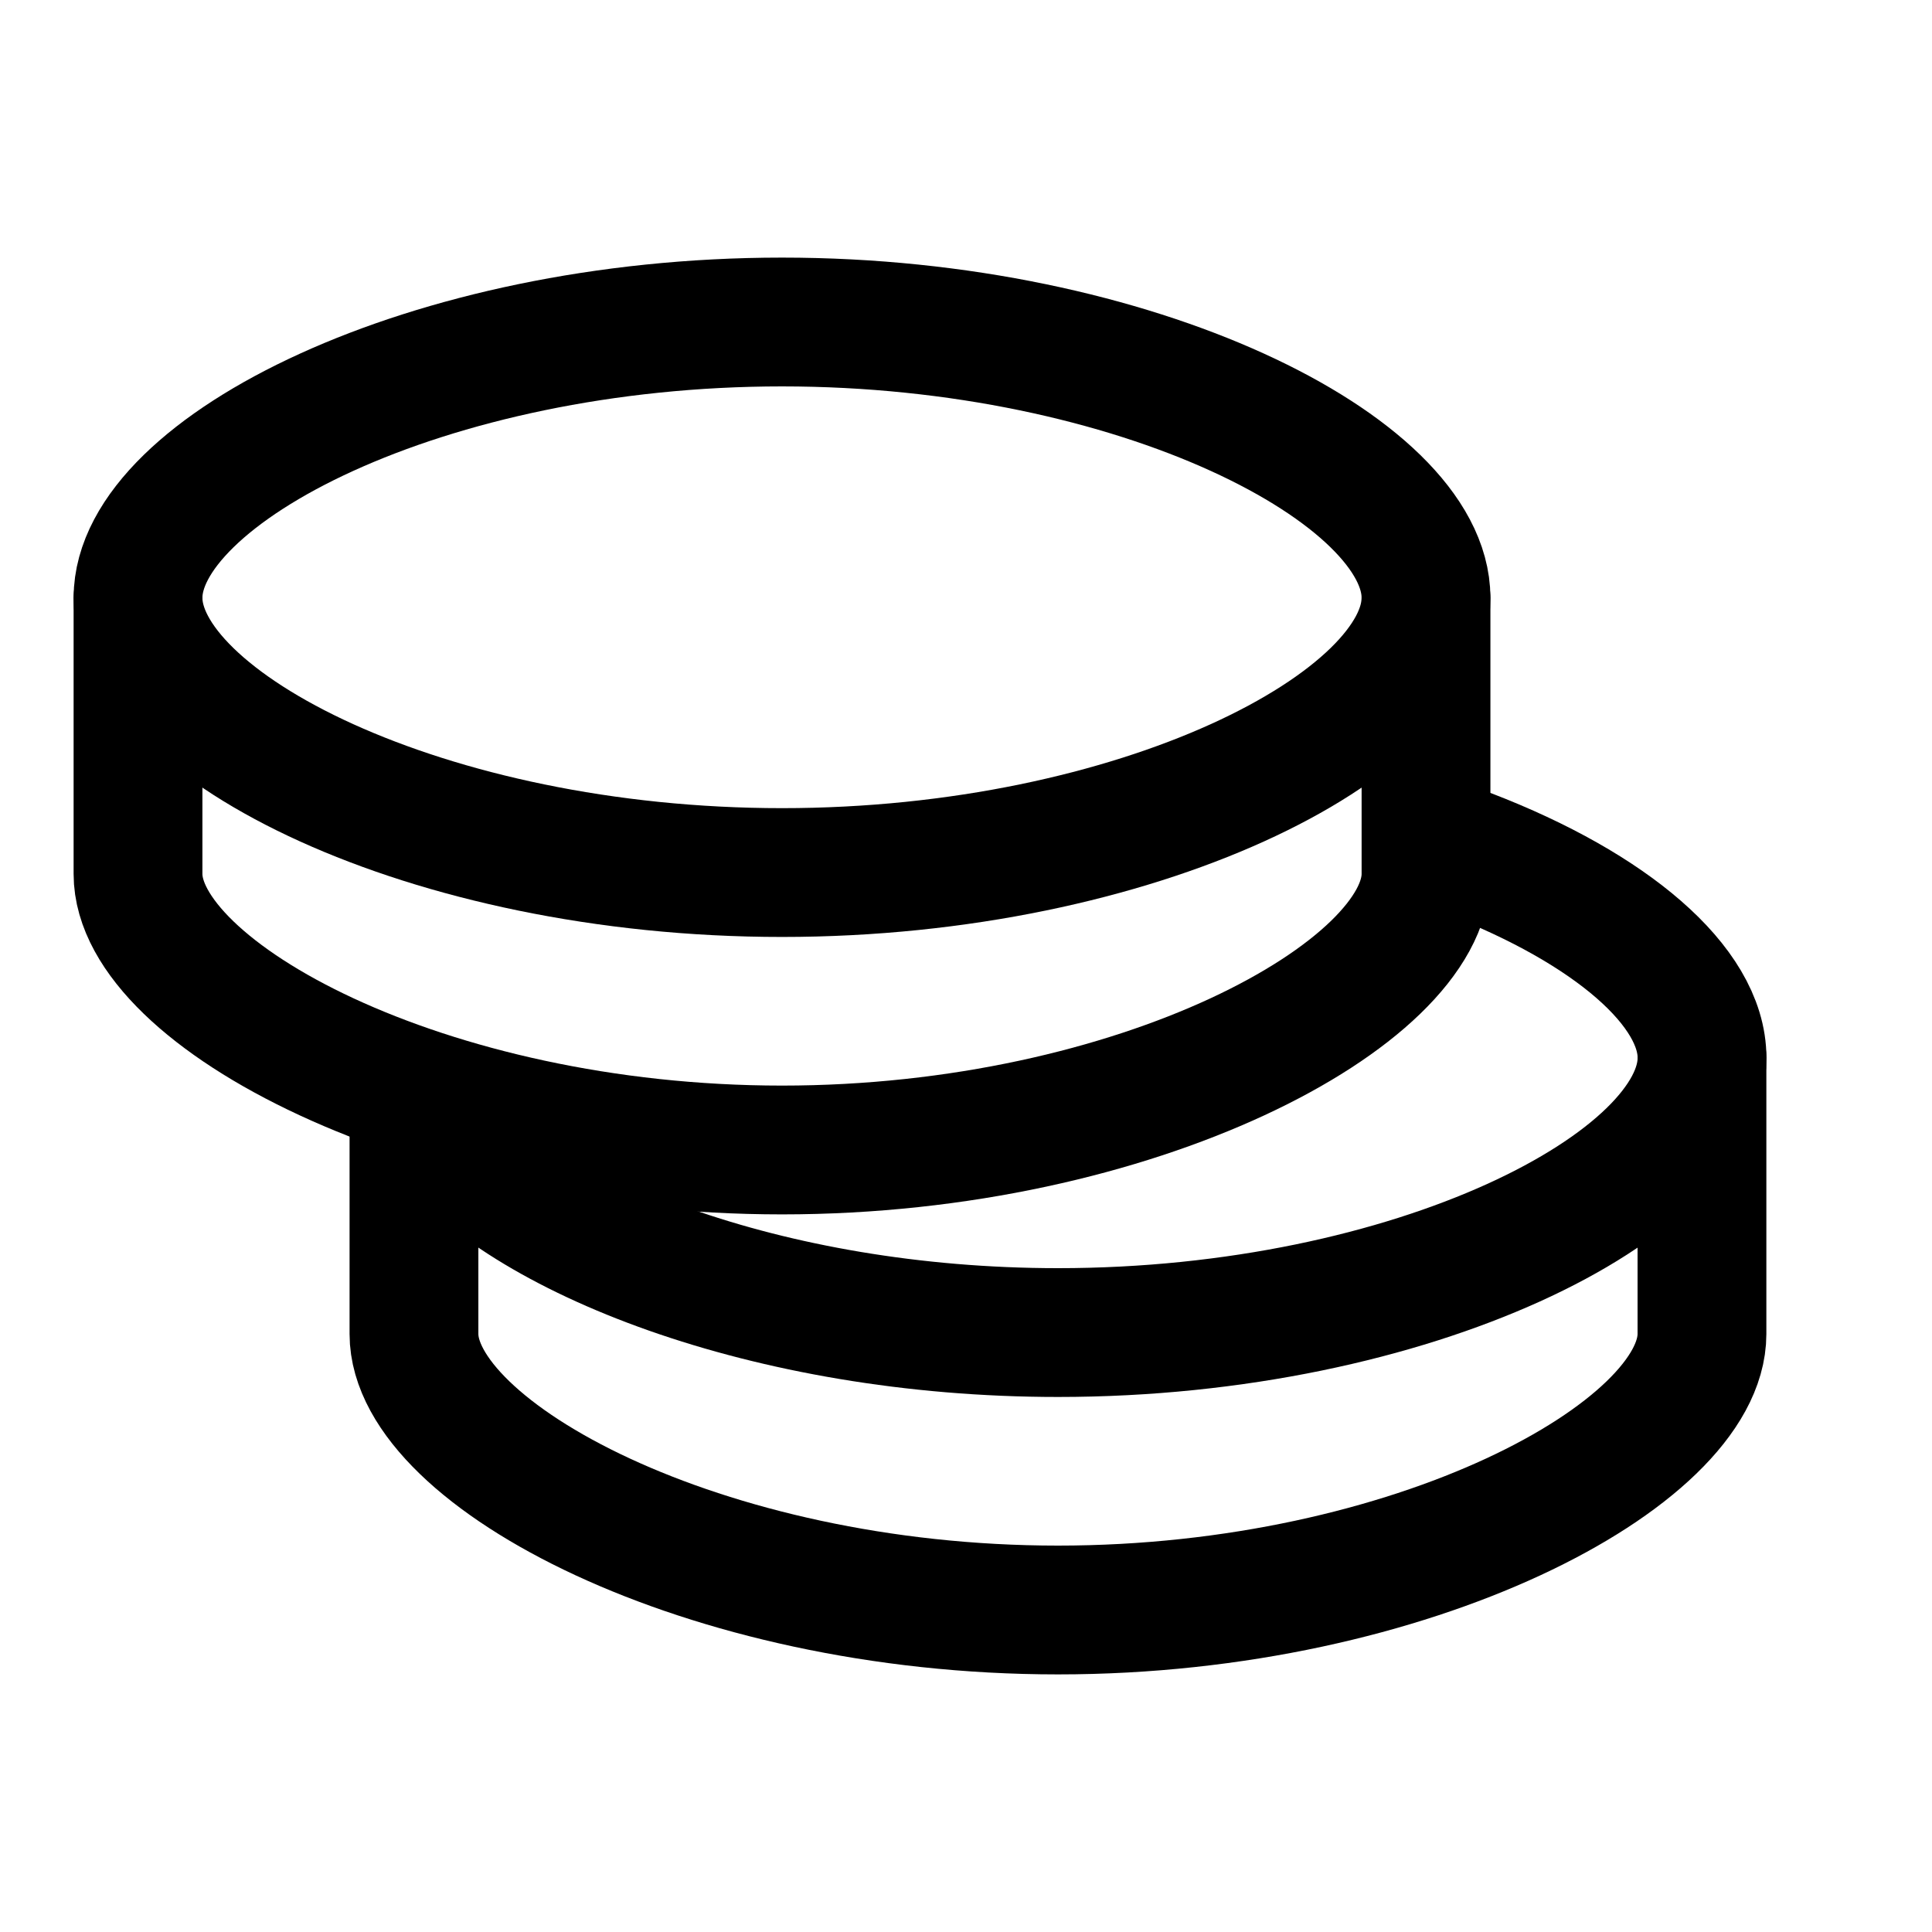
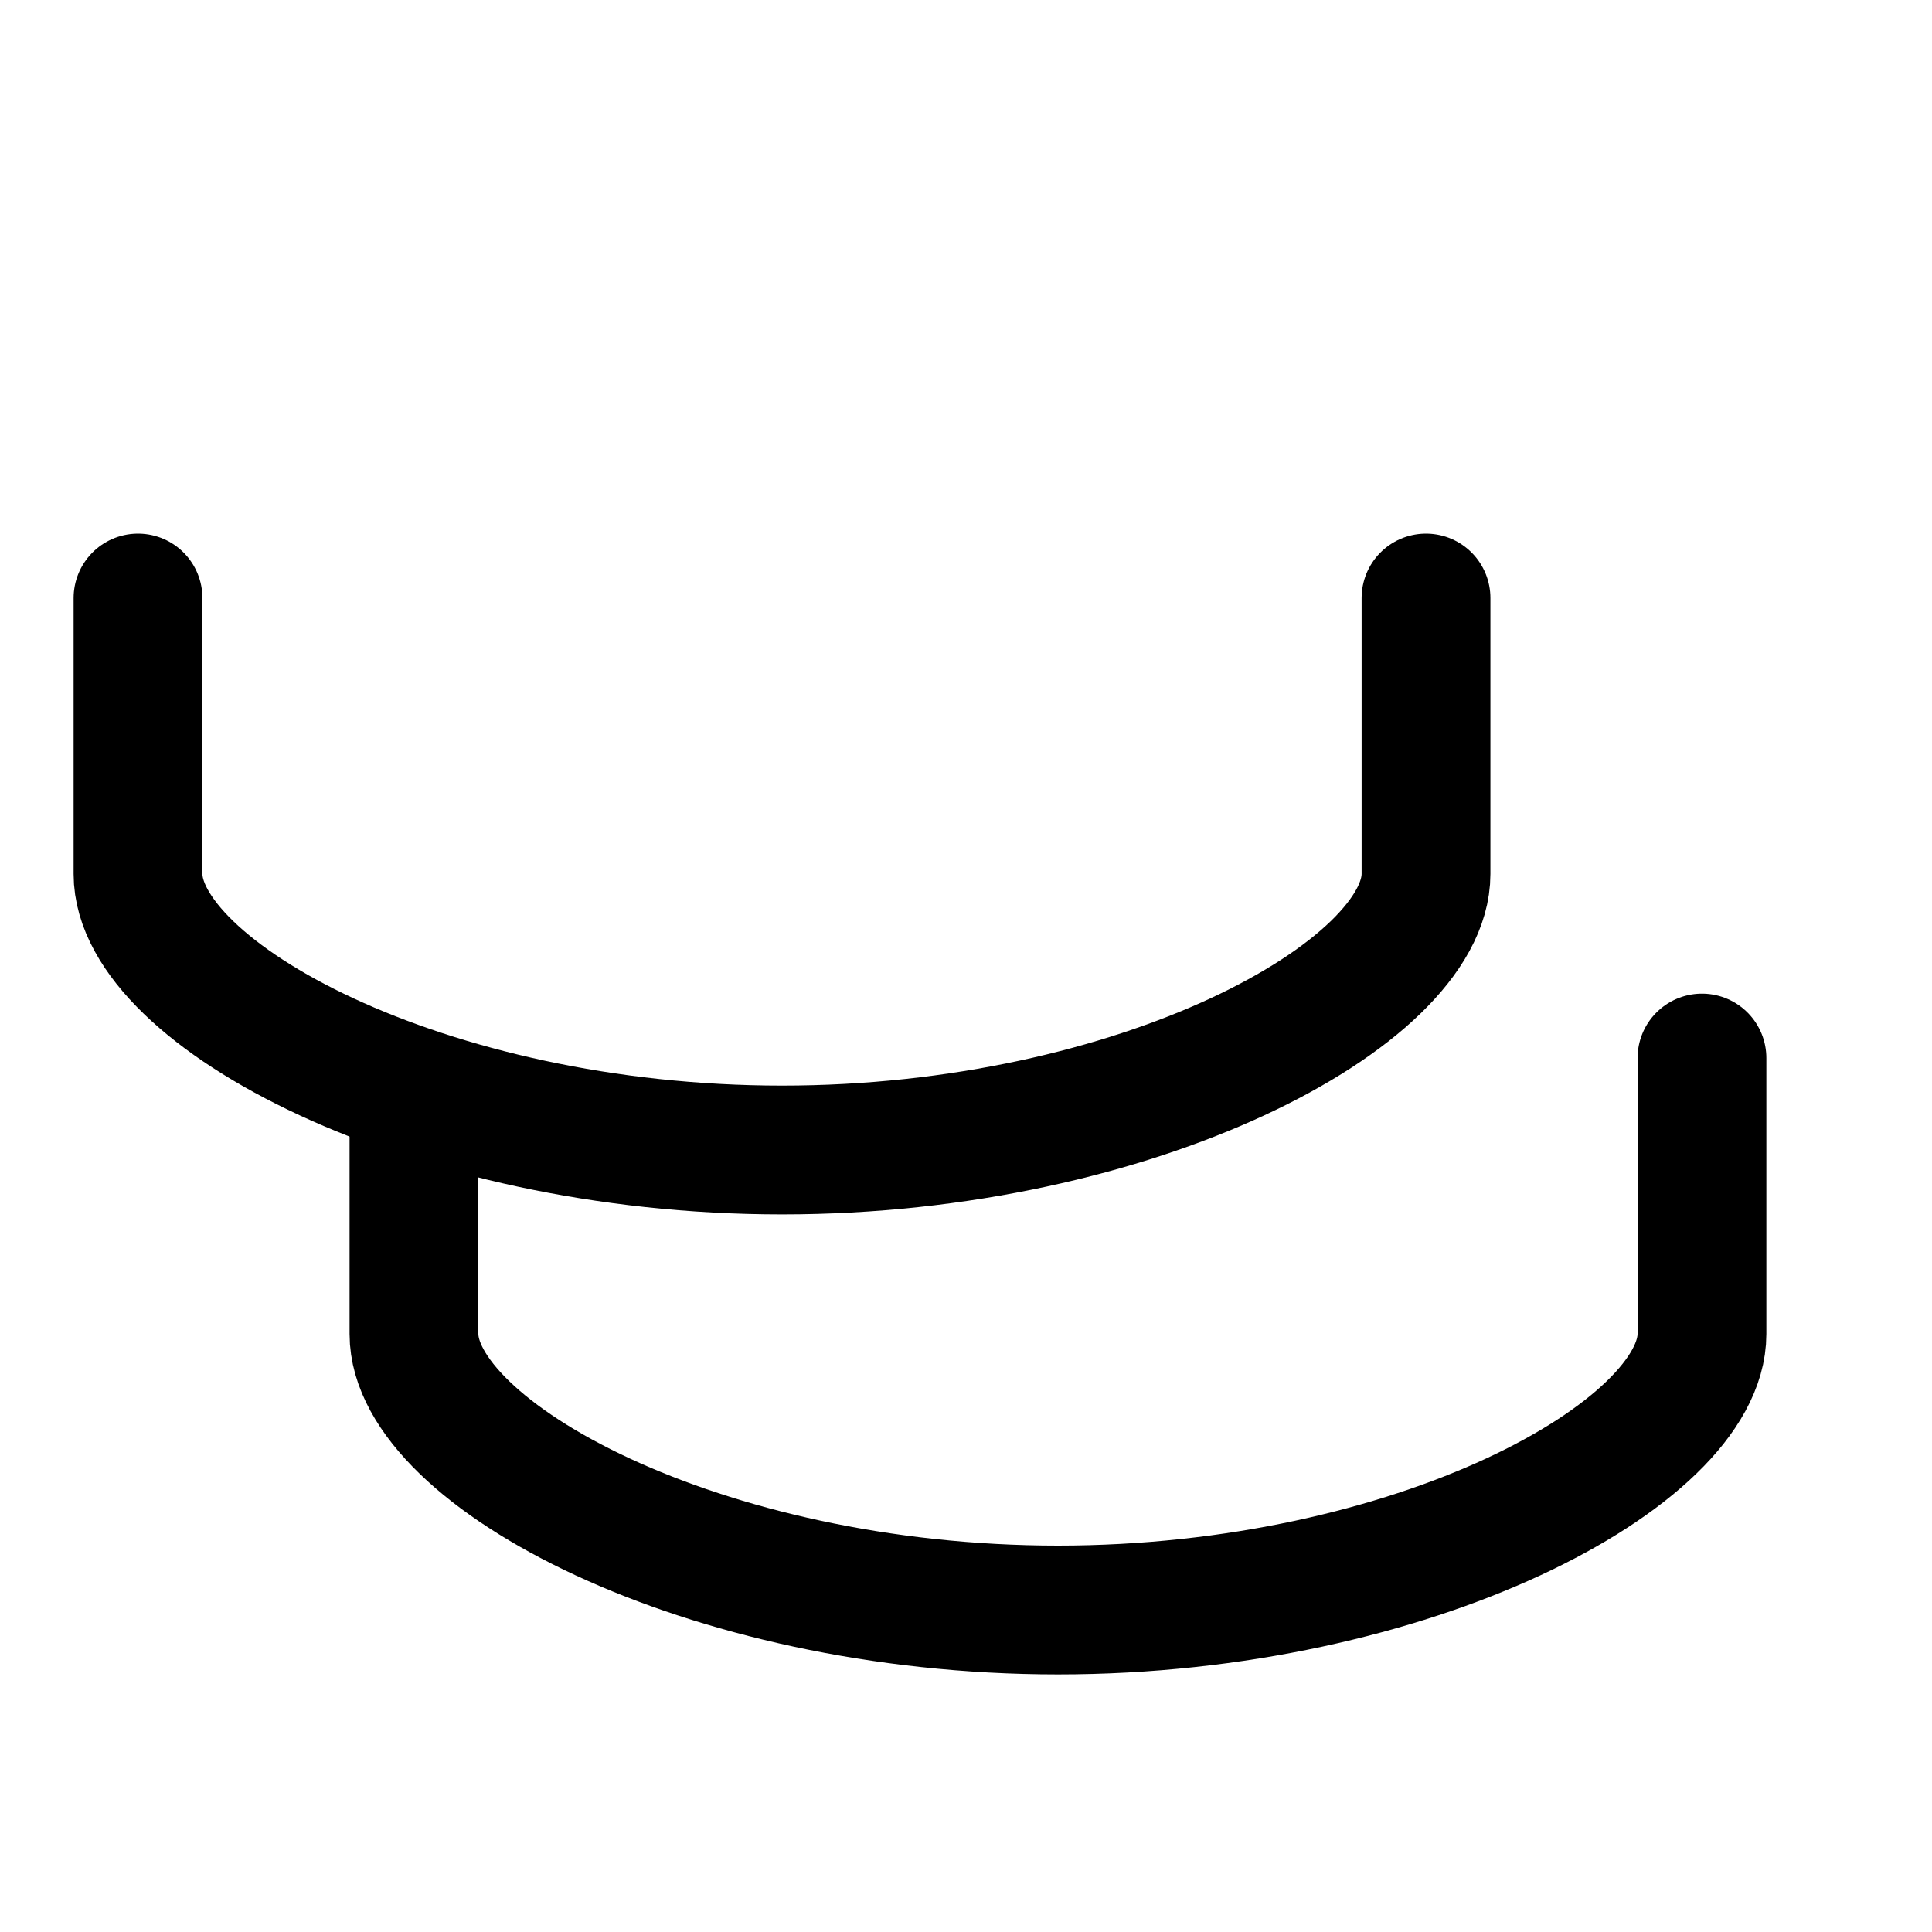
<svg xmlns="http://www.w3.org/2000/svg" width="30" height="30" viewBox="0 0 30 30" fill="none">
  <path d="M26.428 16.429V20.714C26.428 22.572 21.951 25 16.428 25C10.906 25 6.428 22.572 6.428 20.714V17.143" stroke="black" stroke-width="2" stroke-linecap="round" stroke-linejoin="round" />
-   <path d="M6.849 17.513C8.084 19.153 11.906 20.692 16.429 20.692C21.951 20.692 26.429 18.397 26.429 16.426C26.429 15.319 25.019 14.106 22.806 13.254" stroke="black" stroke-width="2" stroke-linecap="round" stroke-linejoin="round" />
  <path d="M22.143 9.286V13.571C22.143 15.428 17.666 17.857 12.143 17.857C6.62 17.857 2.143 15.428 2.143 13.571V9.286" stroke="black" stroke-width="2" stroke-linecap="round" stroke-linejoin="round" />
-   <path fill-rule="evenodd" clip-rule="evenodd" d="M12.143 13.549C17.666 13.549 22.143 11.254 22.143 9.283C22.143 7.31 17.666 5 12.143 5C6.62 5 2.143 7.31 2.143 9.283C2.143 11.254 6.62 13.549 12.143 13.549Z" stroke="black" stroke-width="2" stroke-linecap="round" stroke-linejoin="round" />
</svg>